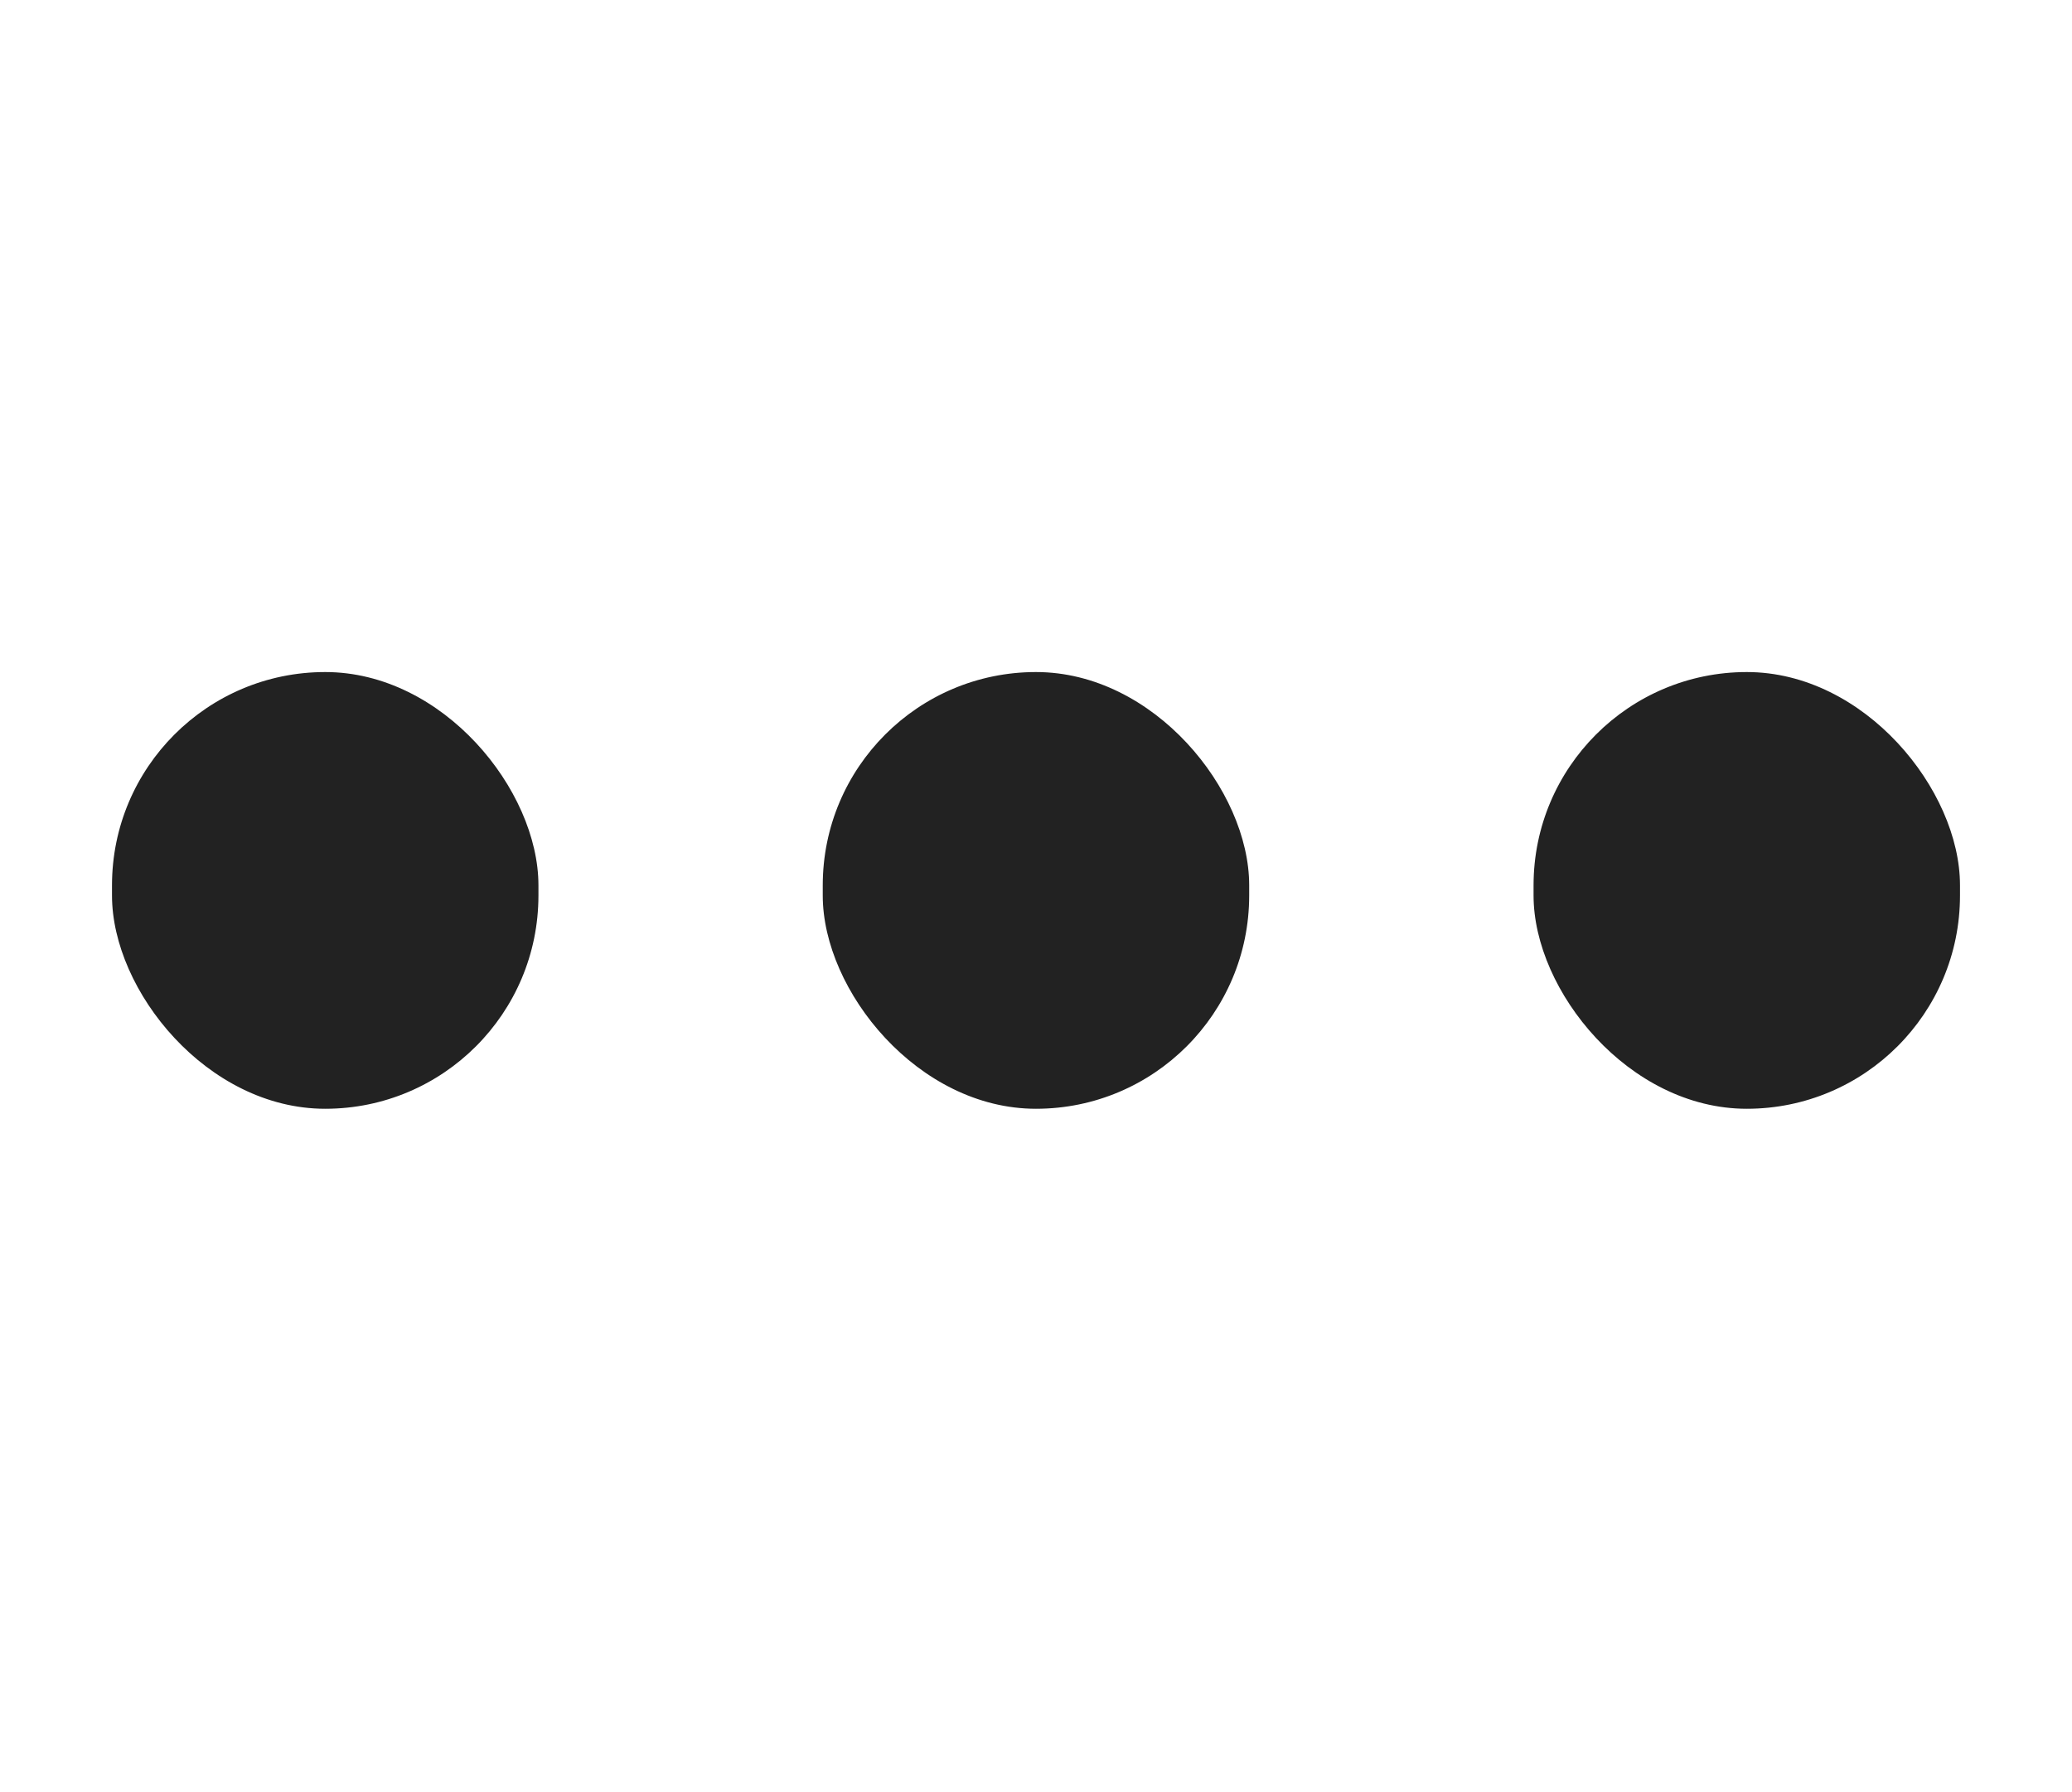
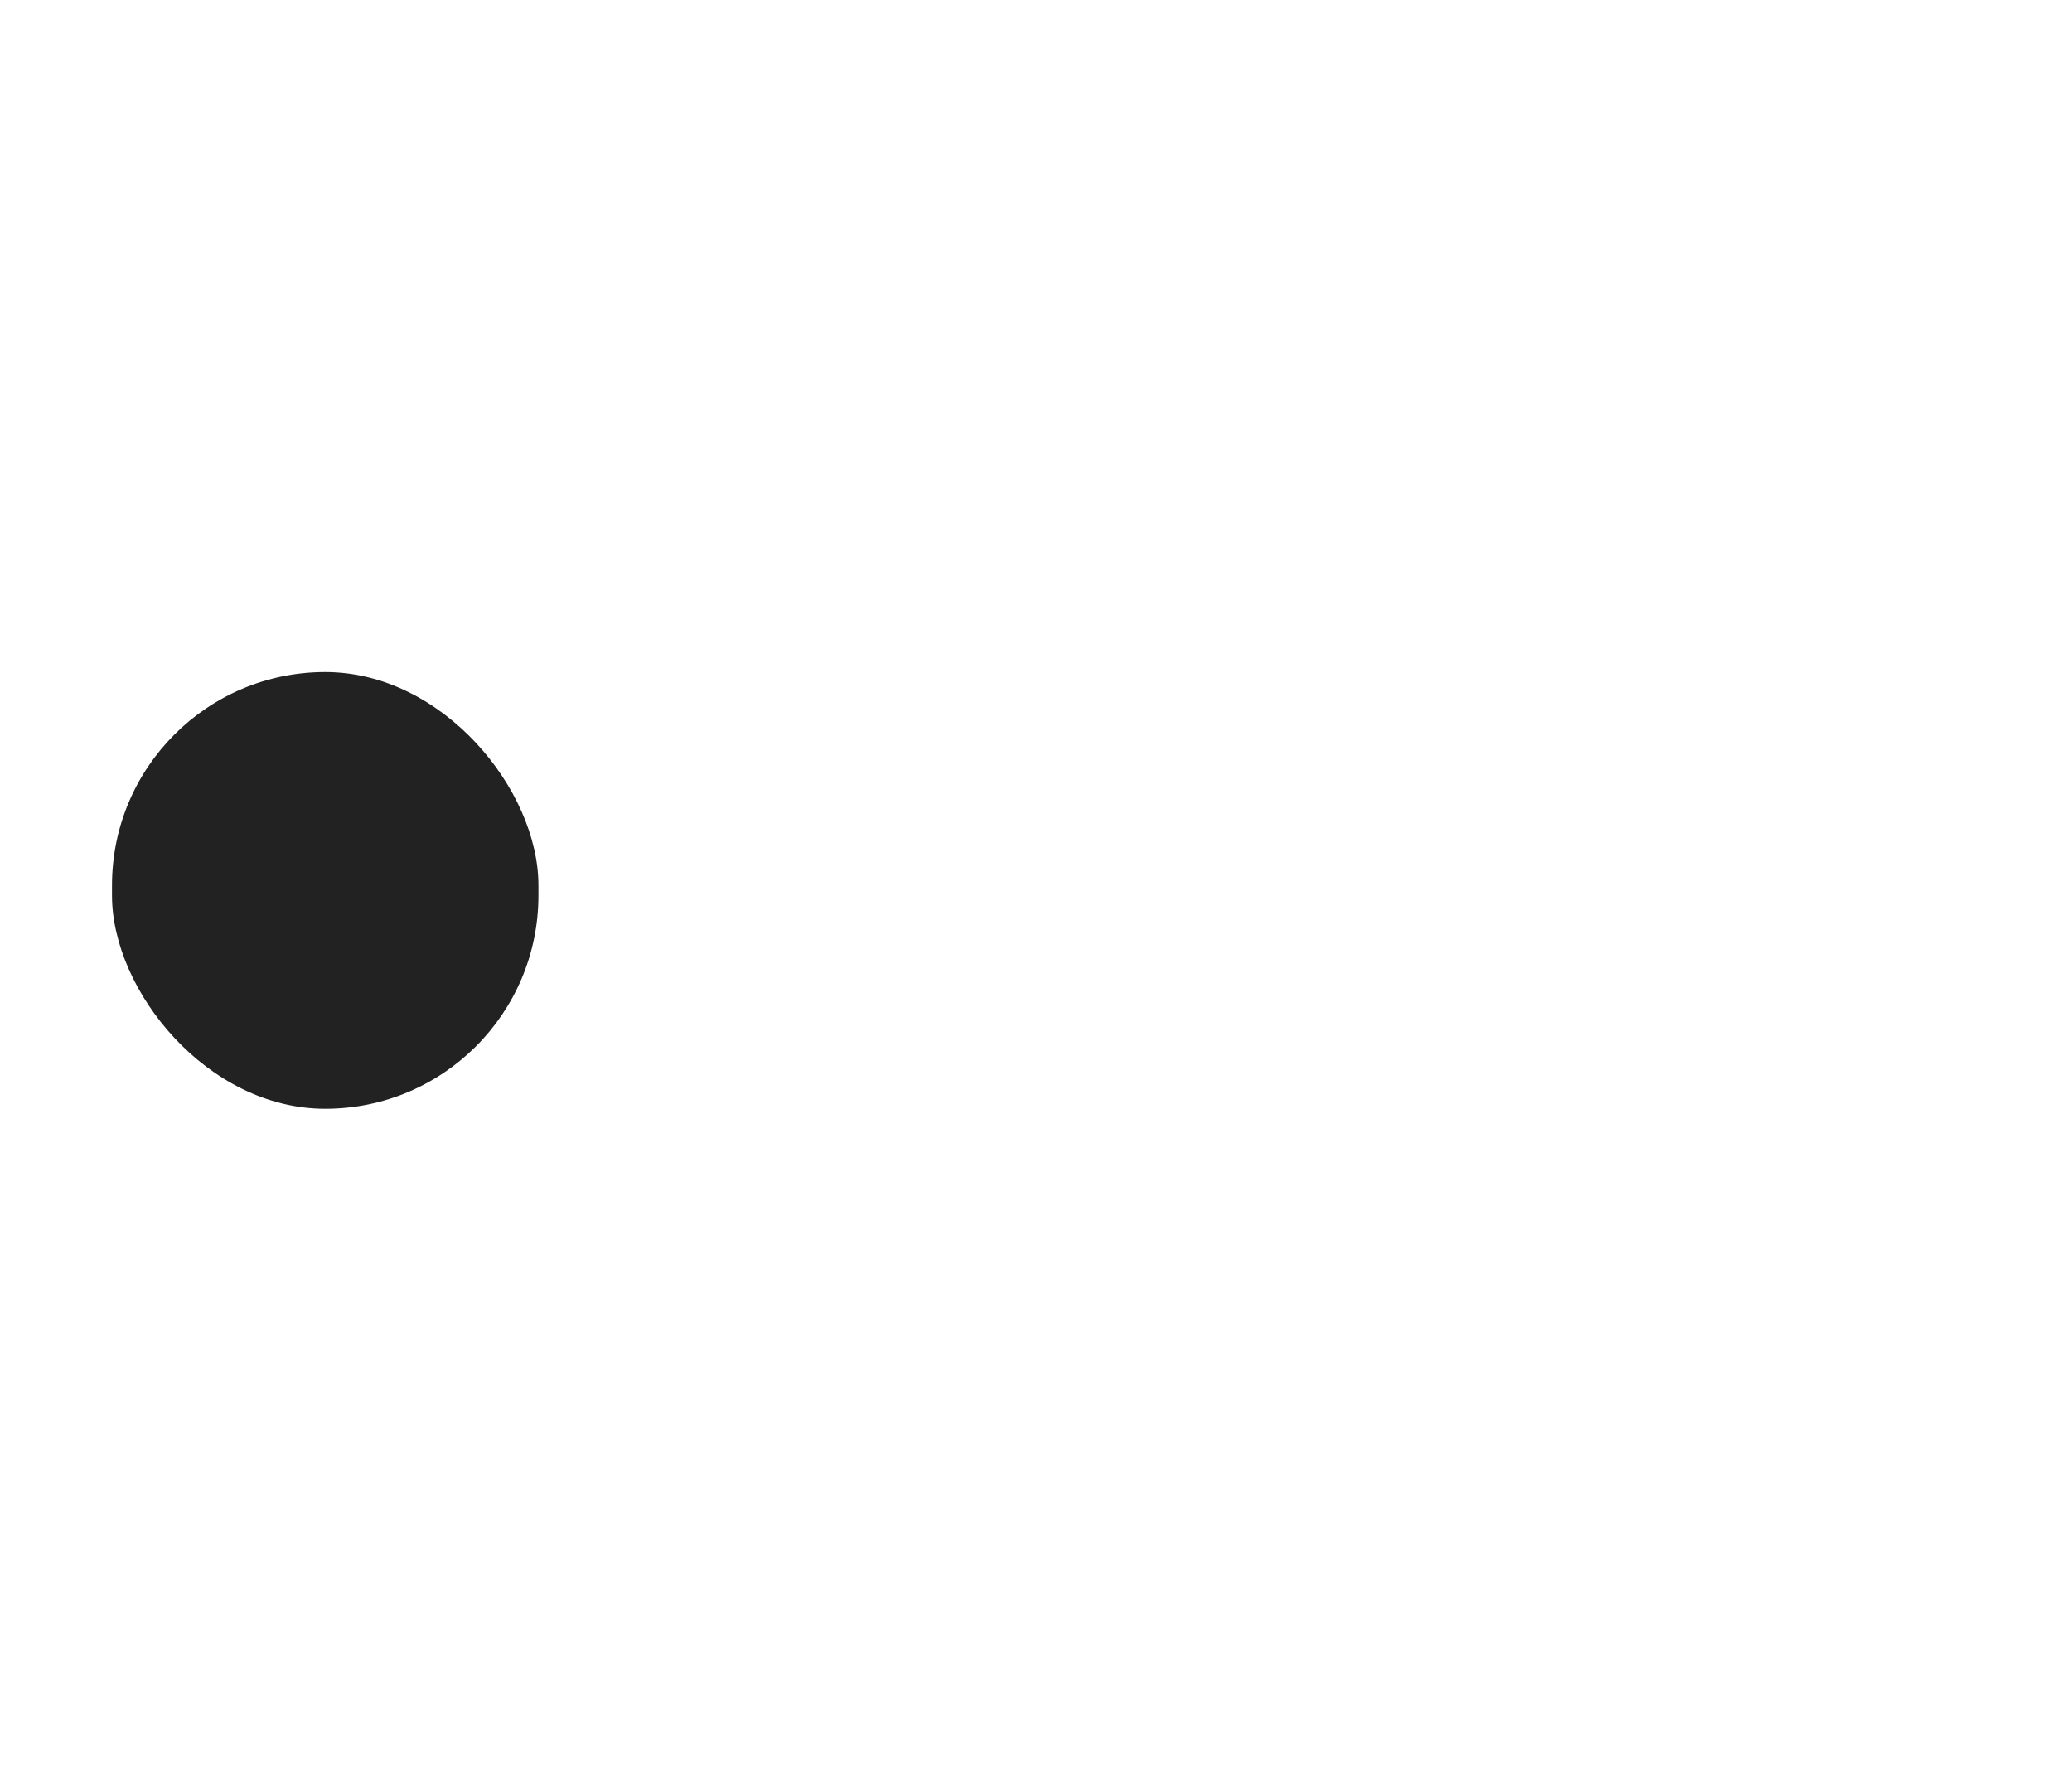
<svg xmlns="http://www.w3.org/2000/svg" width="37" height="32" viewBox="0 0 37 32" fill="none">
-   <rect x="27.385" y="12" width="7.615" height="7.798" rx="3.808" fill="#222222" />
-   <rect x="14.692" y="12" width="7.615" height="7.798" rx="3.808" fill="#222222" />
  <rect x="2" y="12" width="7.615" height="7.798" rx="3.808" fill="#222222" />
</svg>